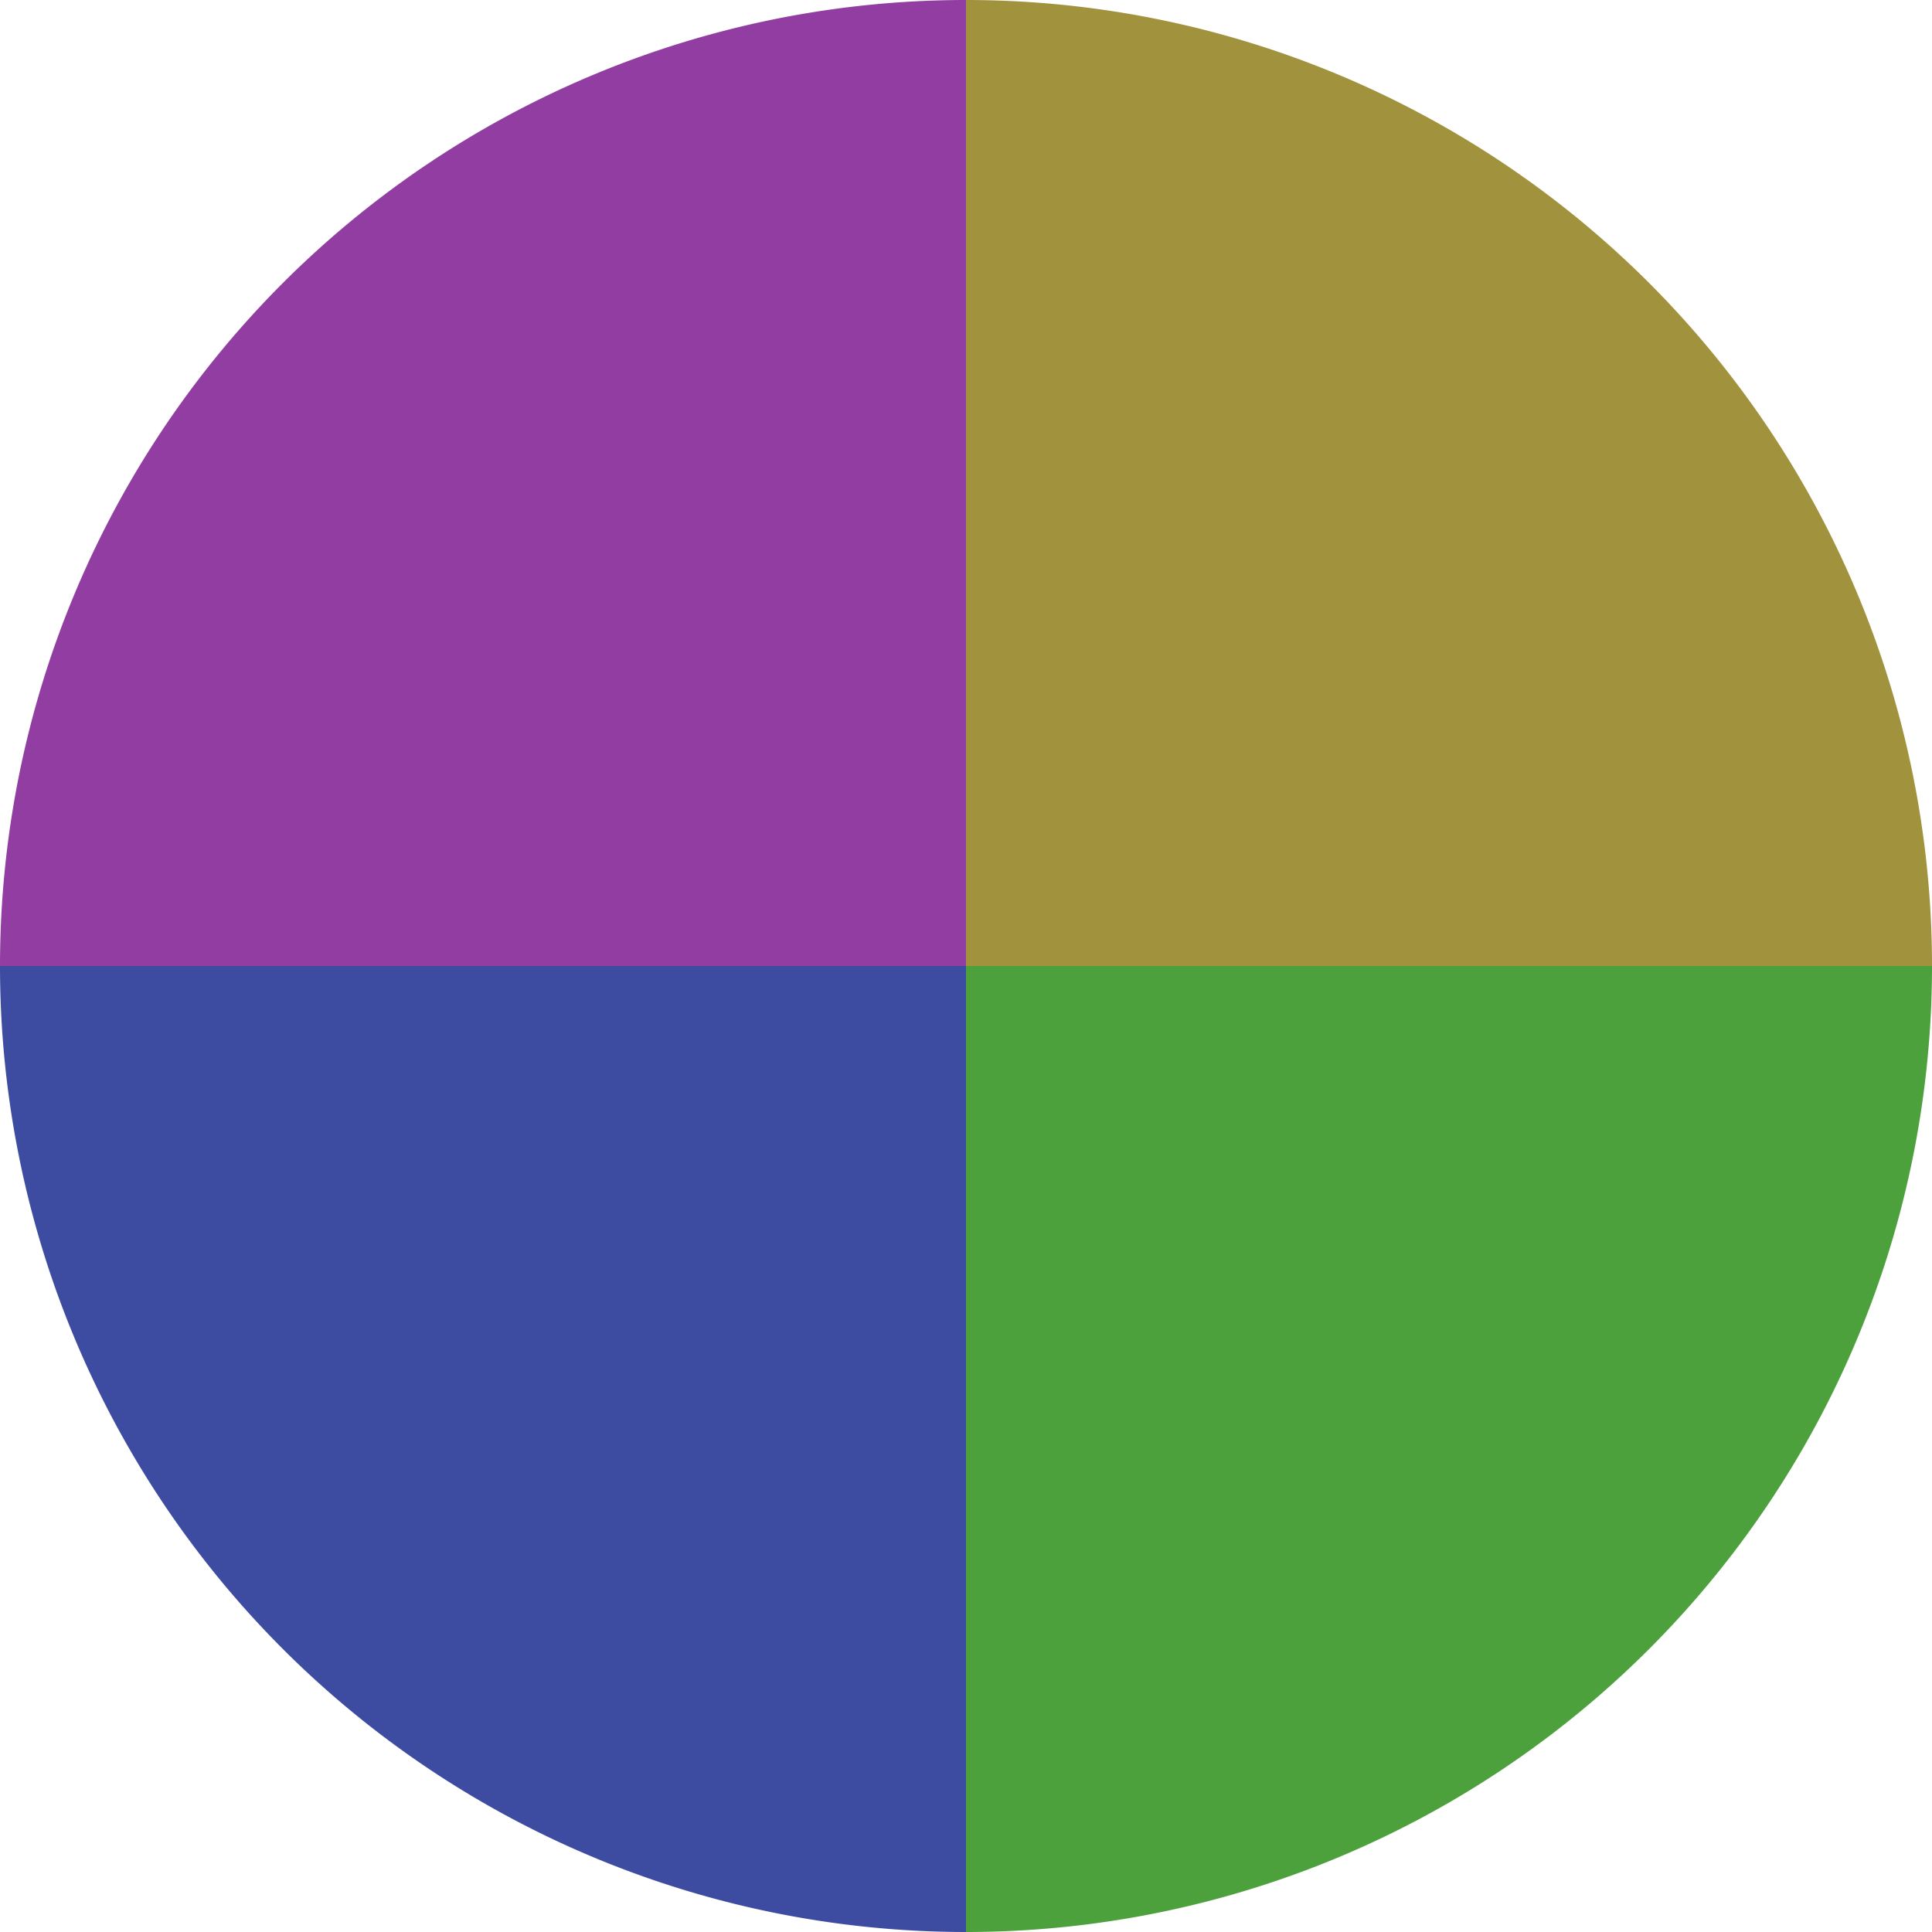
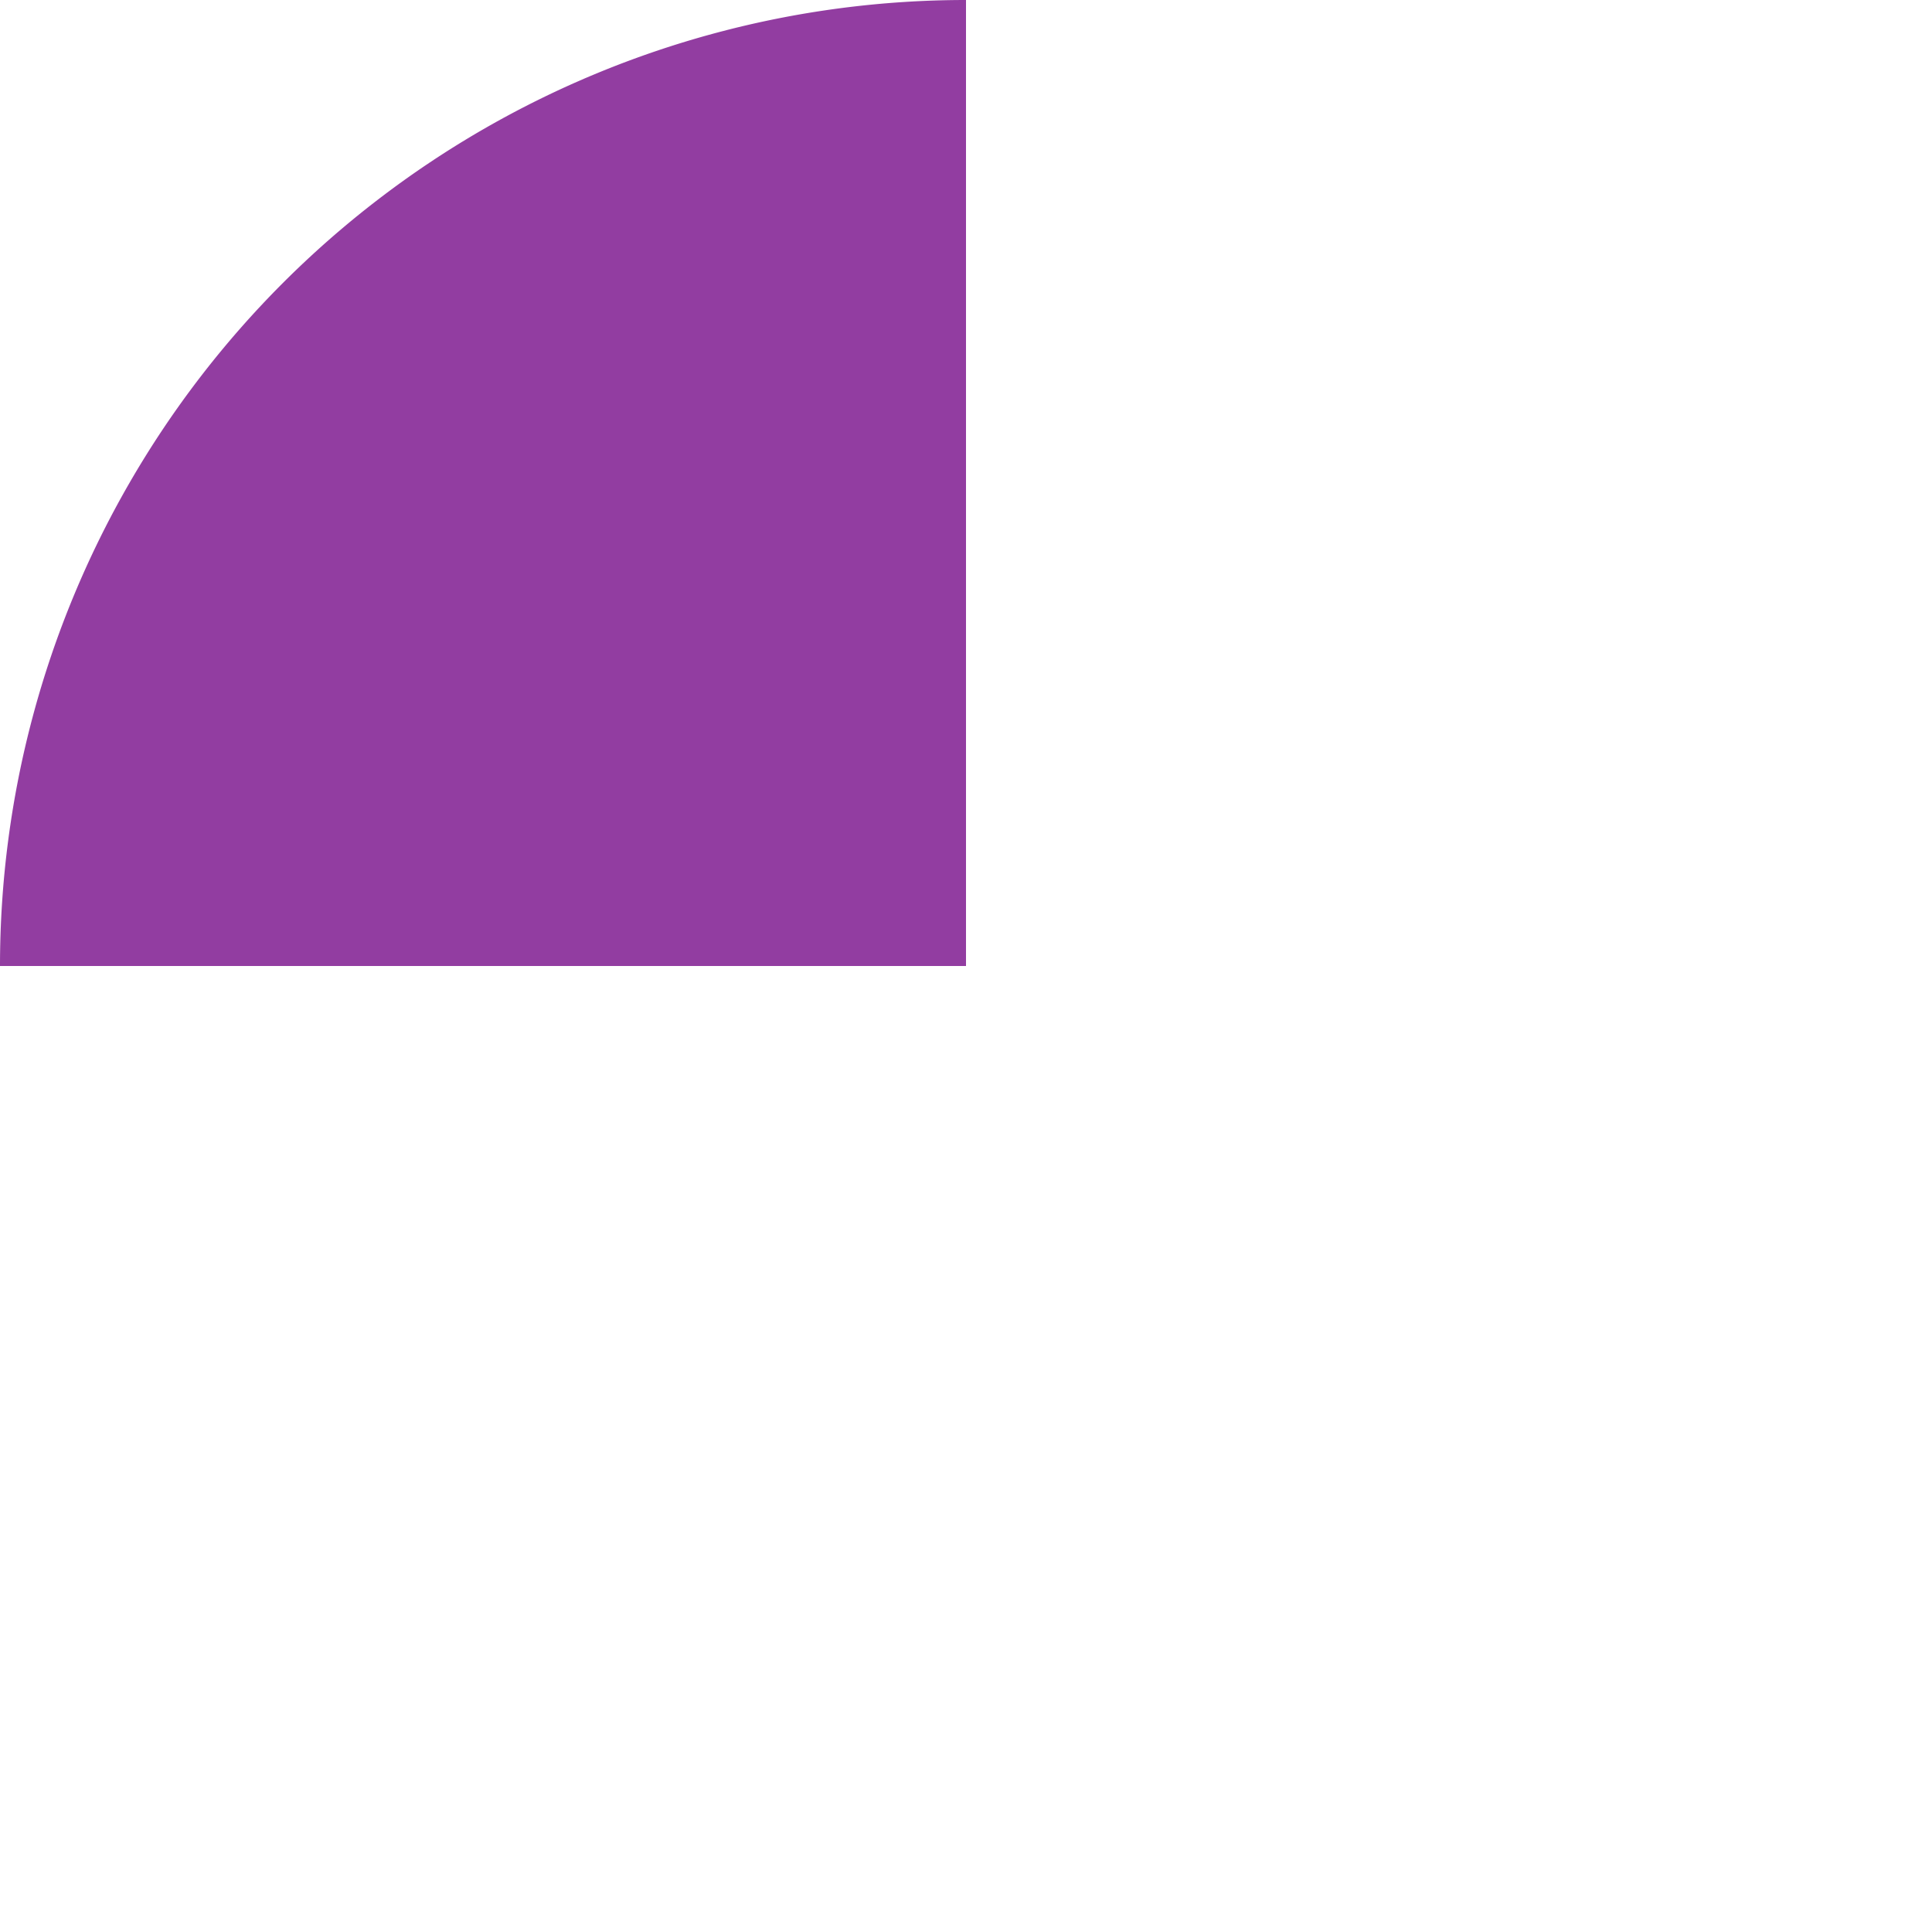
<svg xmlns="http://www.w3.org/2000/svg" width="500" height="500" viewBox="-1 -1 2 2">
-   <path d="M 0 -1               A 1,1 0 0,1 1 0             L 0,0              z" fill="#a1923d" />
-   <path d="M 1 0               A 1,1 0 0,1 0 1             L 0,0              z" fill="#4ca13d" />
-   <path d="M 0 1               A 1,1 0 0,1 -1 0             L 0,0              z" fill="#3d4ca1" />
  <path d="M -1 0               A 1,1 0 0,1 -0 -1             L 0,0              z" fill="#923da1" />
</svg>